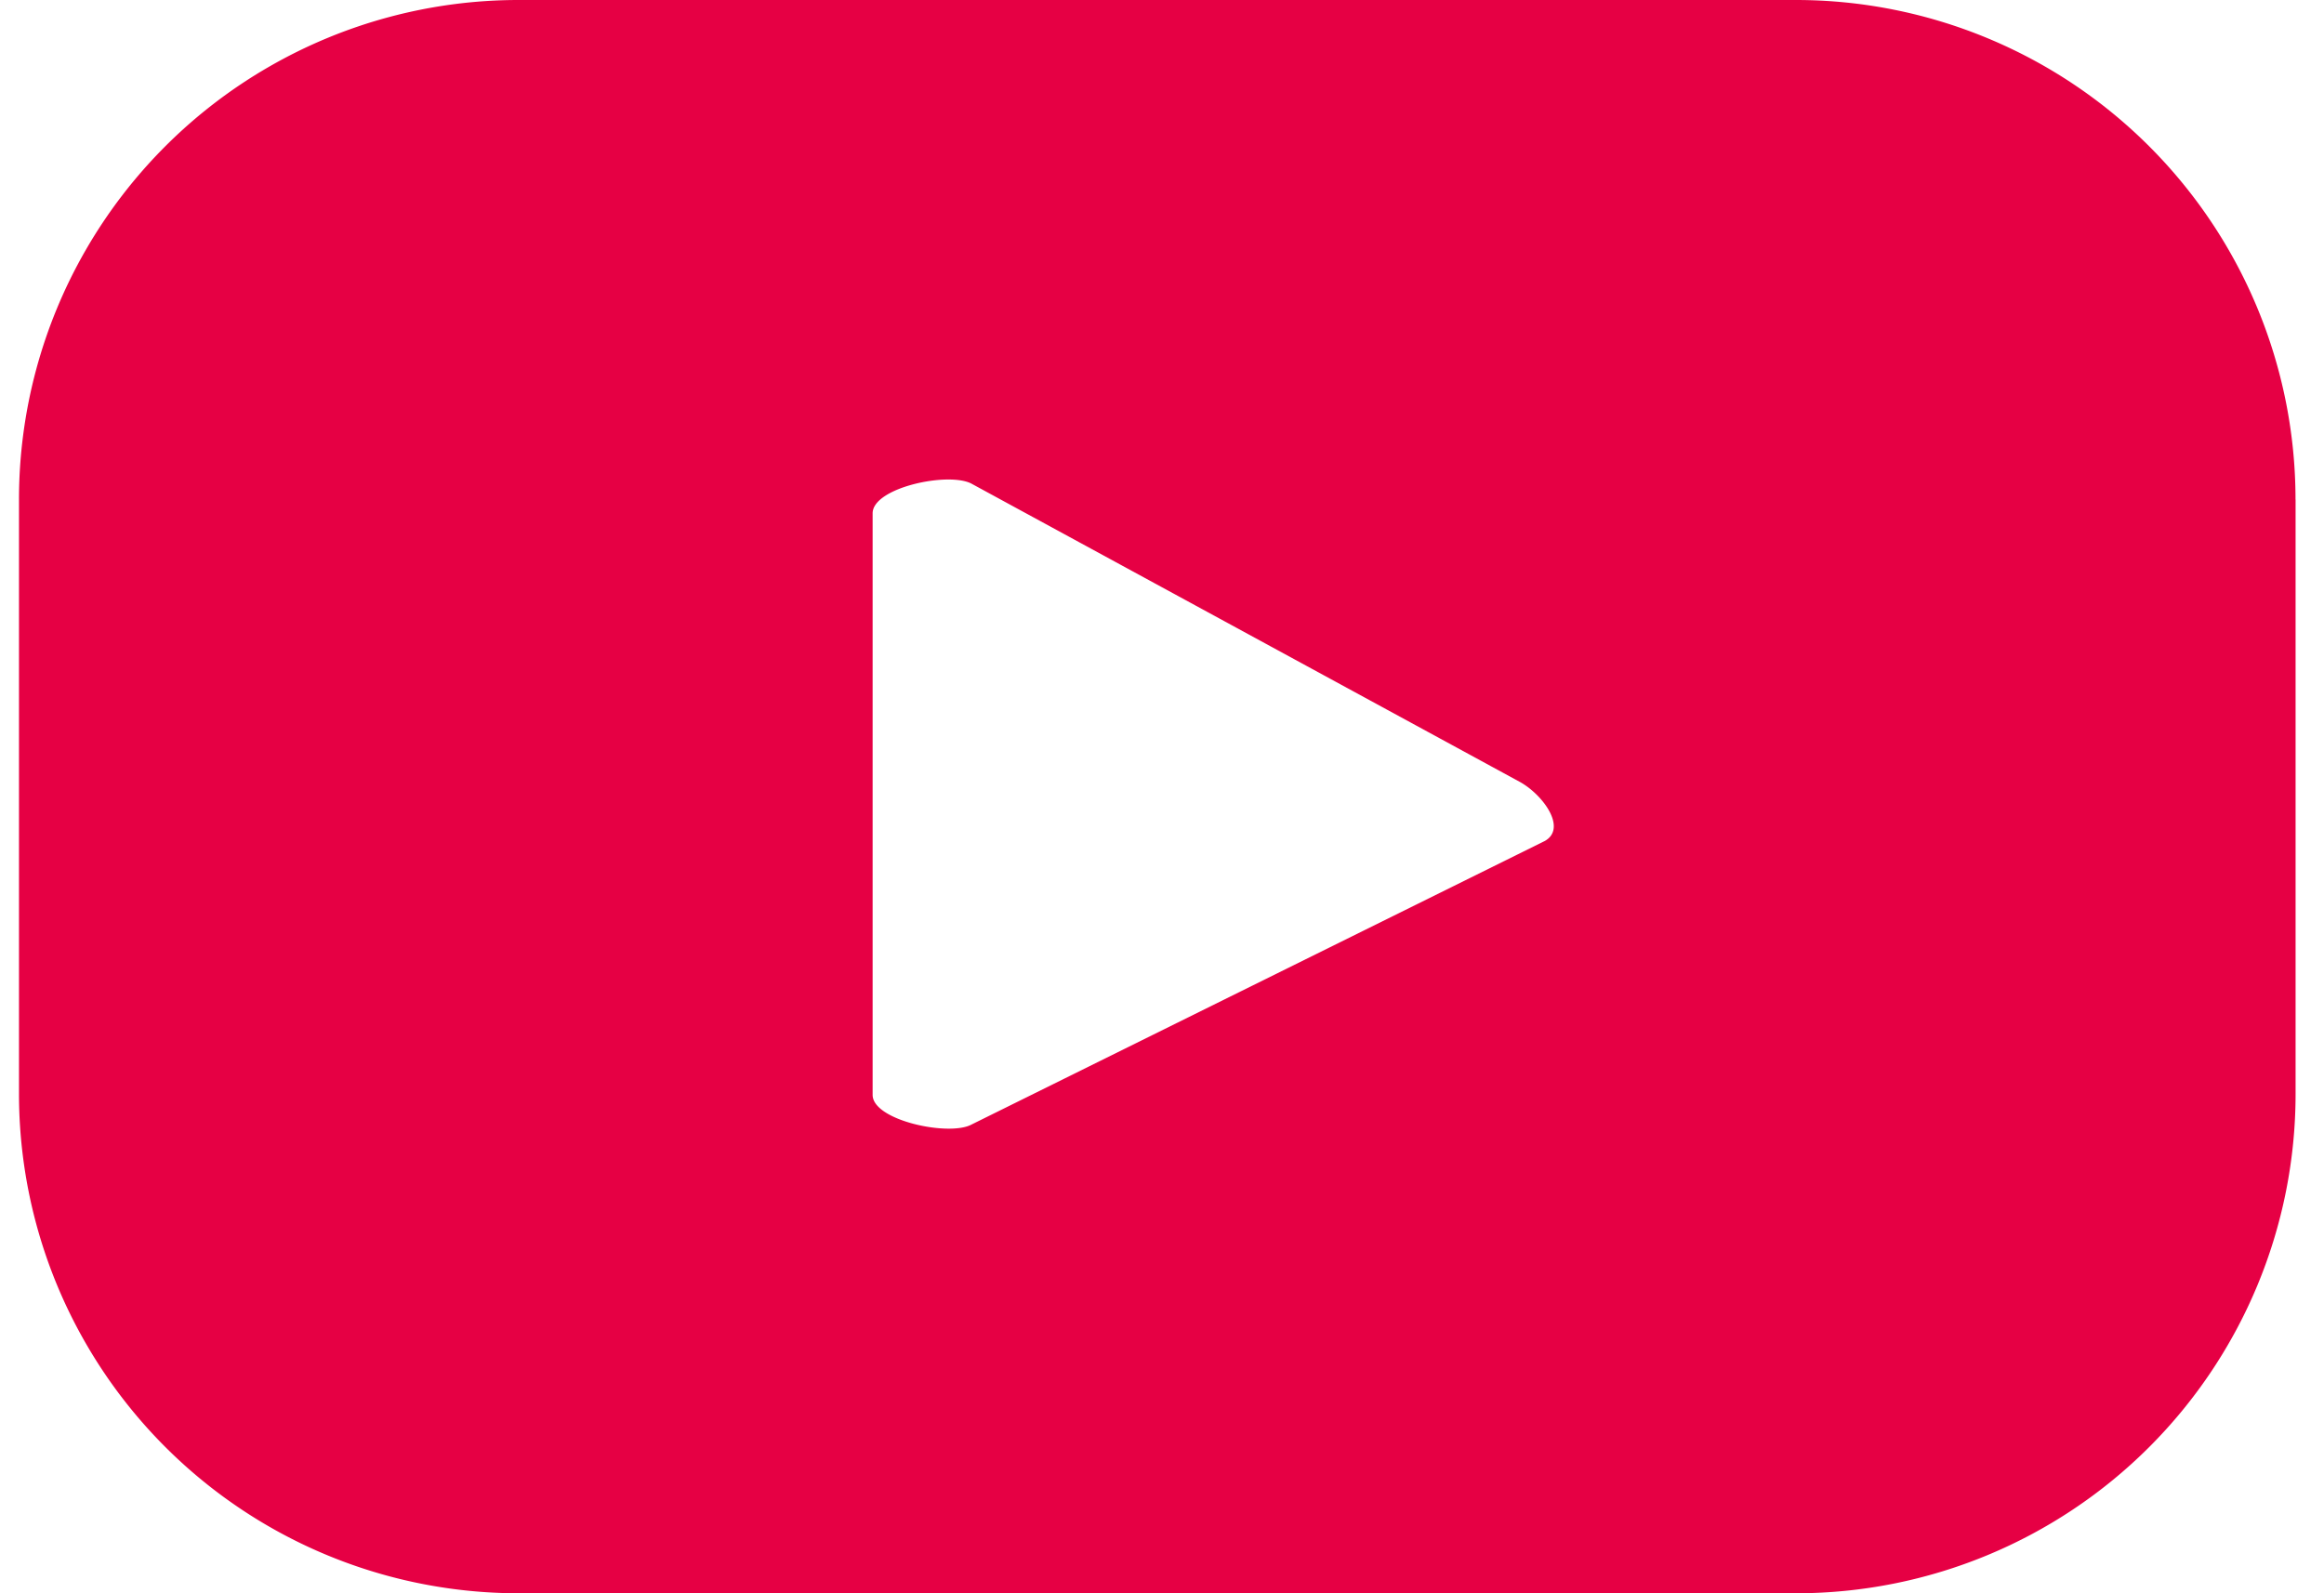
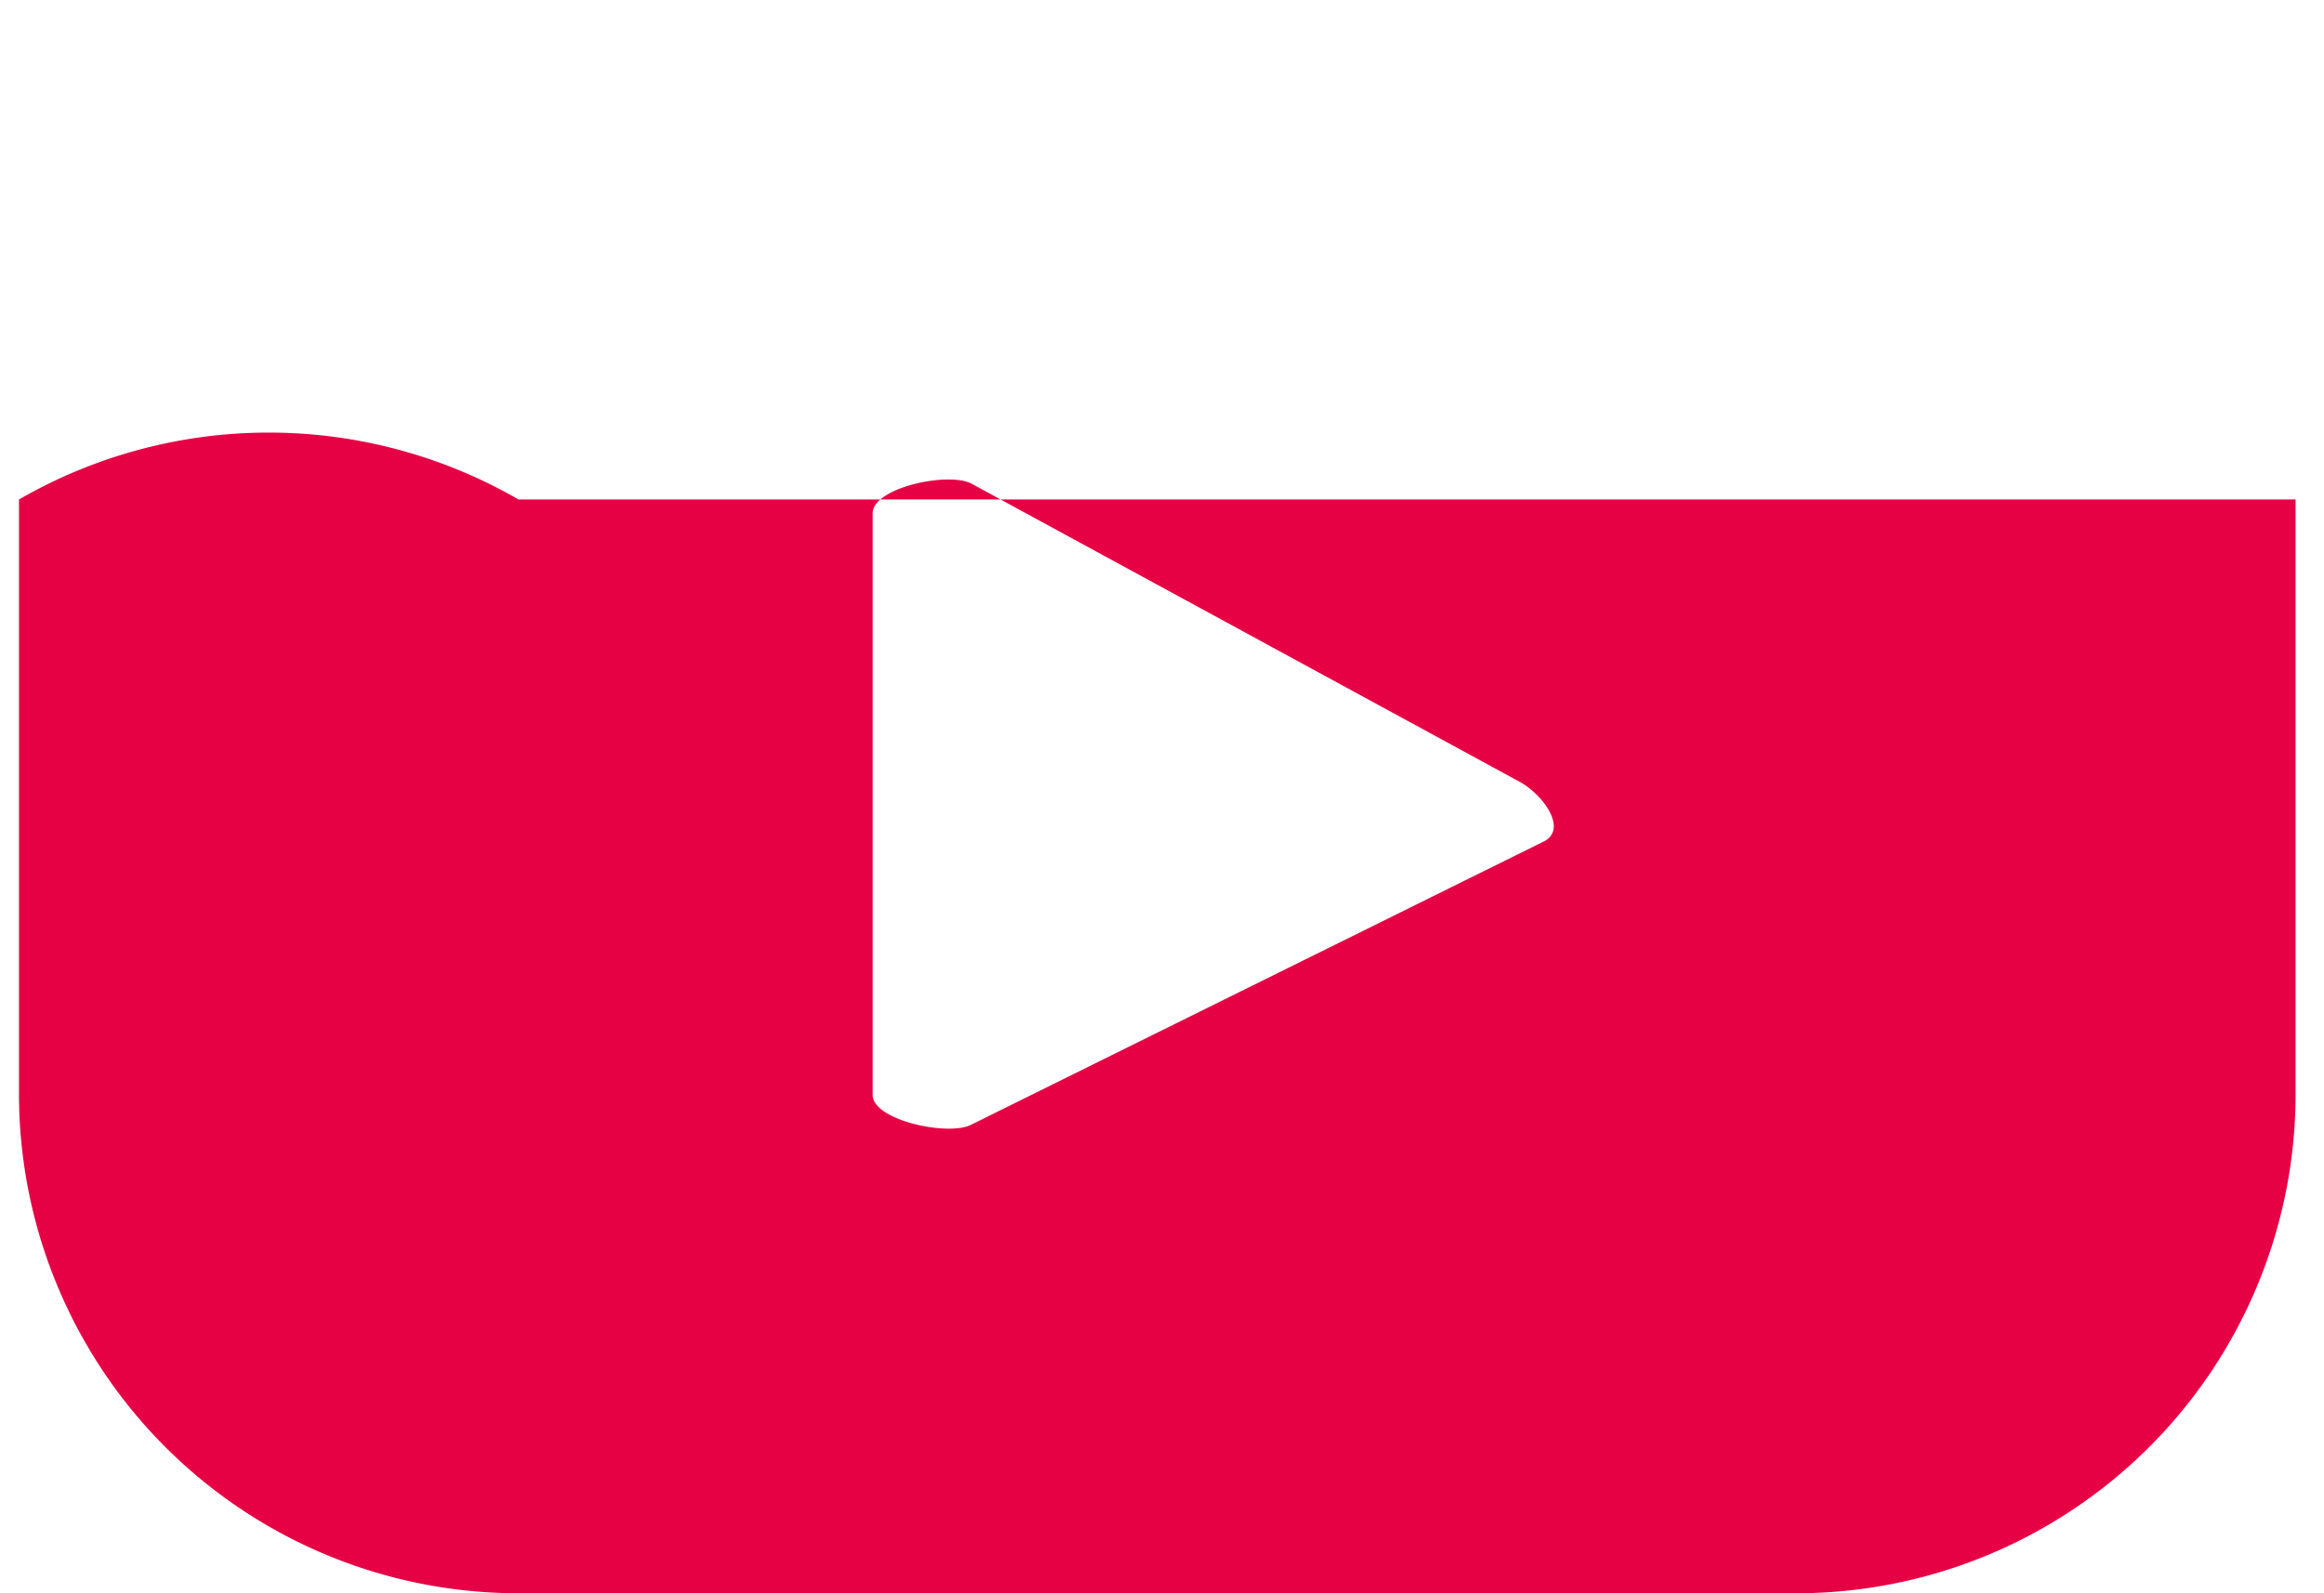
<svg xmlns="http://www.w3.org/2000/svg" width="35" height="24" fill="none">
-   <path d="M34.571 7.524A7.524 7.524 0 0 0 27.048 0H7.809A7.523 7.523 0 0 0 .286 7.524v8.953A7.523 7.523 0 0 0 7.81 24h19.239a7.523 7.523 0 0 0 7.523-7.523V7.524Zm-11.314 5.148L14.63 16.94c-.338.182-1.488-.062-1.488-.447V7.732c0-.39 1.159-.634 1.497-.442l8.259 4.493c.347.197.71.7.36.889Z" fill="#E60044" />
+   <path d="M34.571 7.524H7.809A7.523 7.523 0 0 0 .286 7.524v8.953A7.523 7.523 0 0 0 7.81 24h19.239a7.523 7.523 0 0 0 7.523-7.523V7.524Zm-11.314 5.148L14.63 16.94c-.338.182-1.488-.062-1.488-.447V7.732c0-.39 1.159-.634 1.497-.442l8.259 4.493c.347.197.71.7.36.889Z" fill="#E60044" />
</svg>